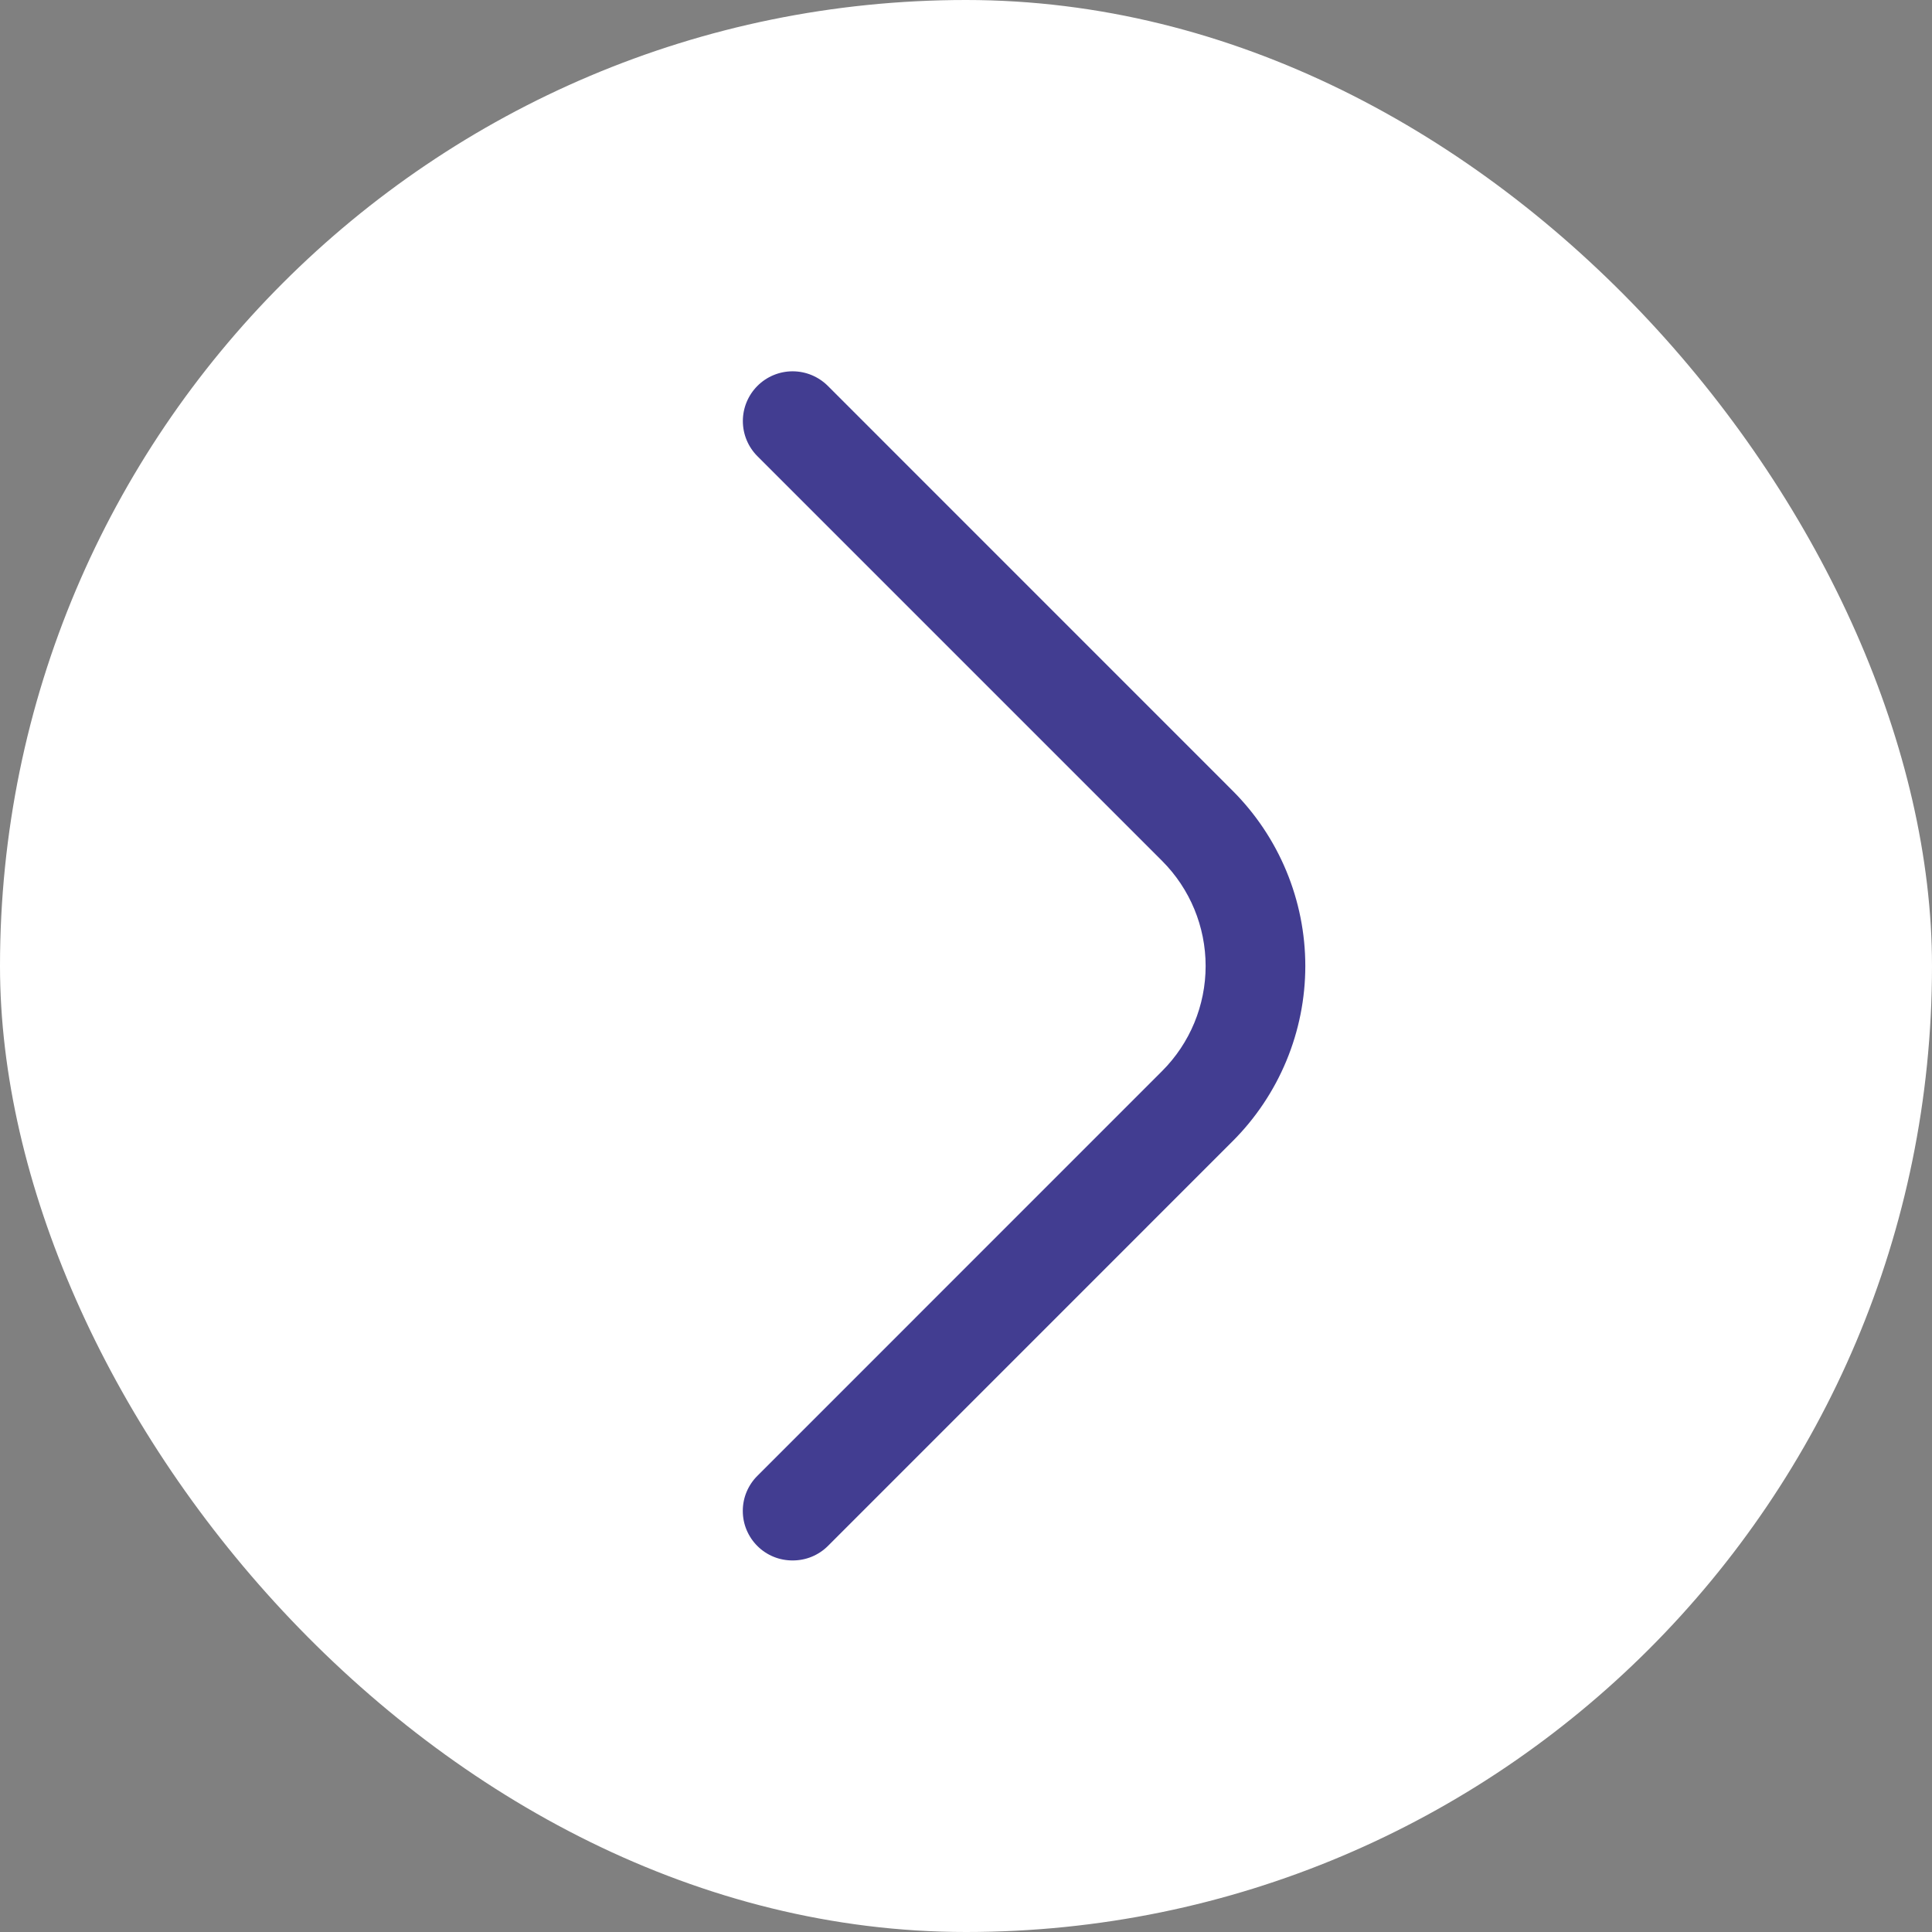
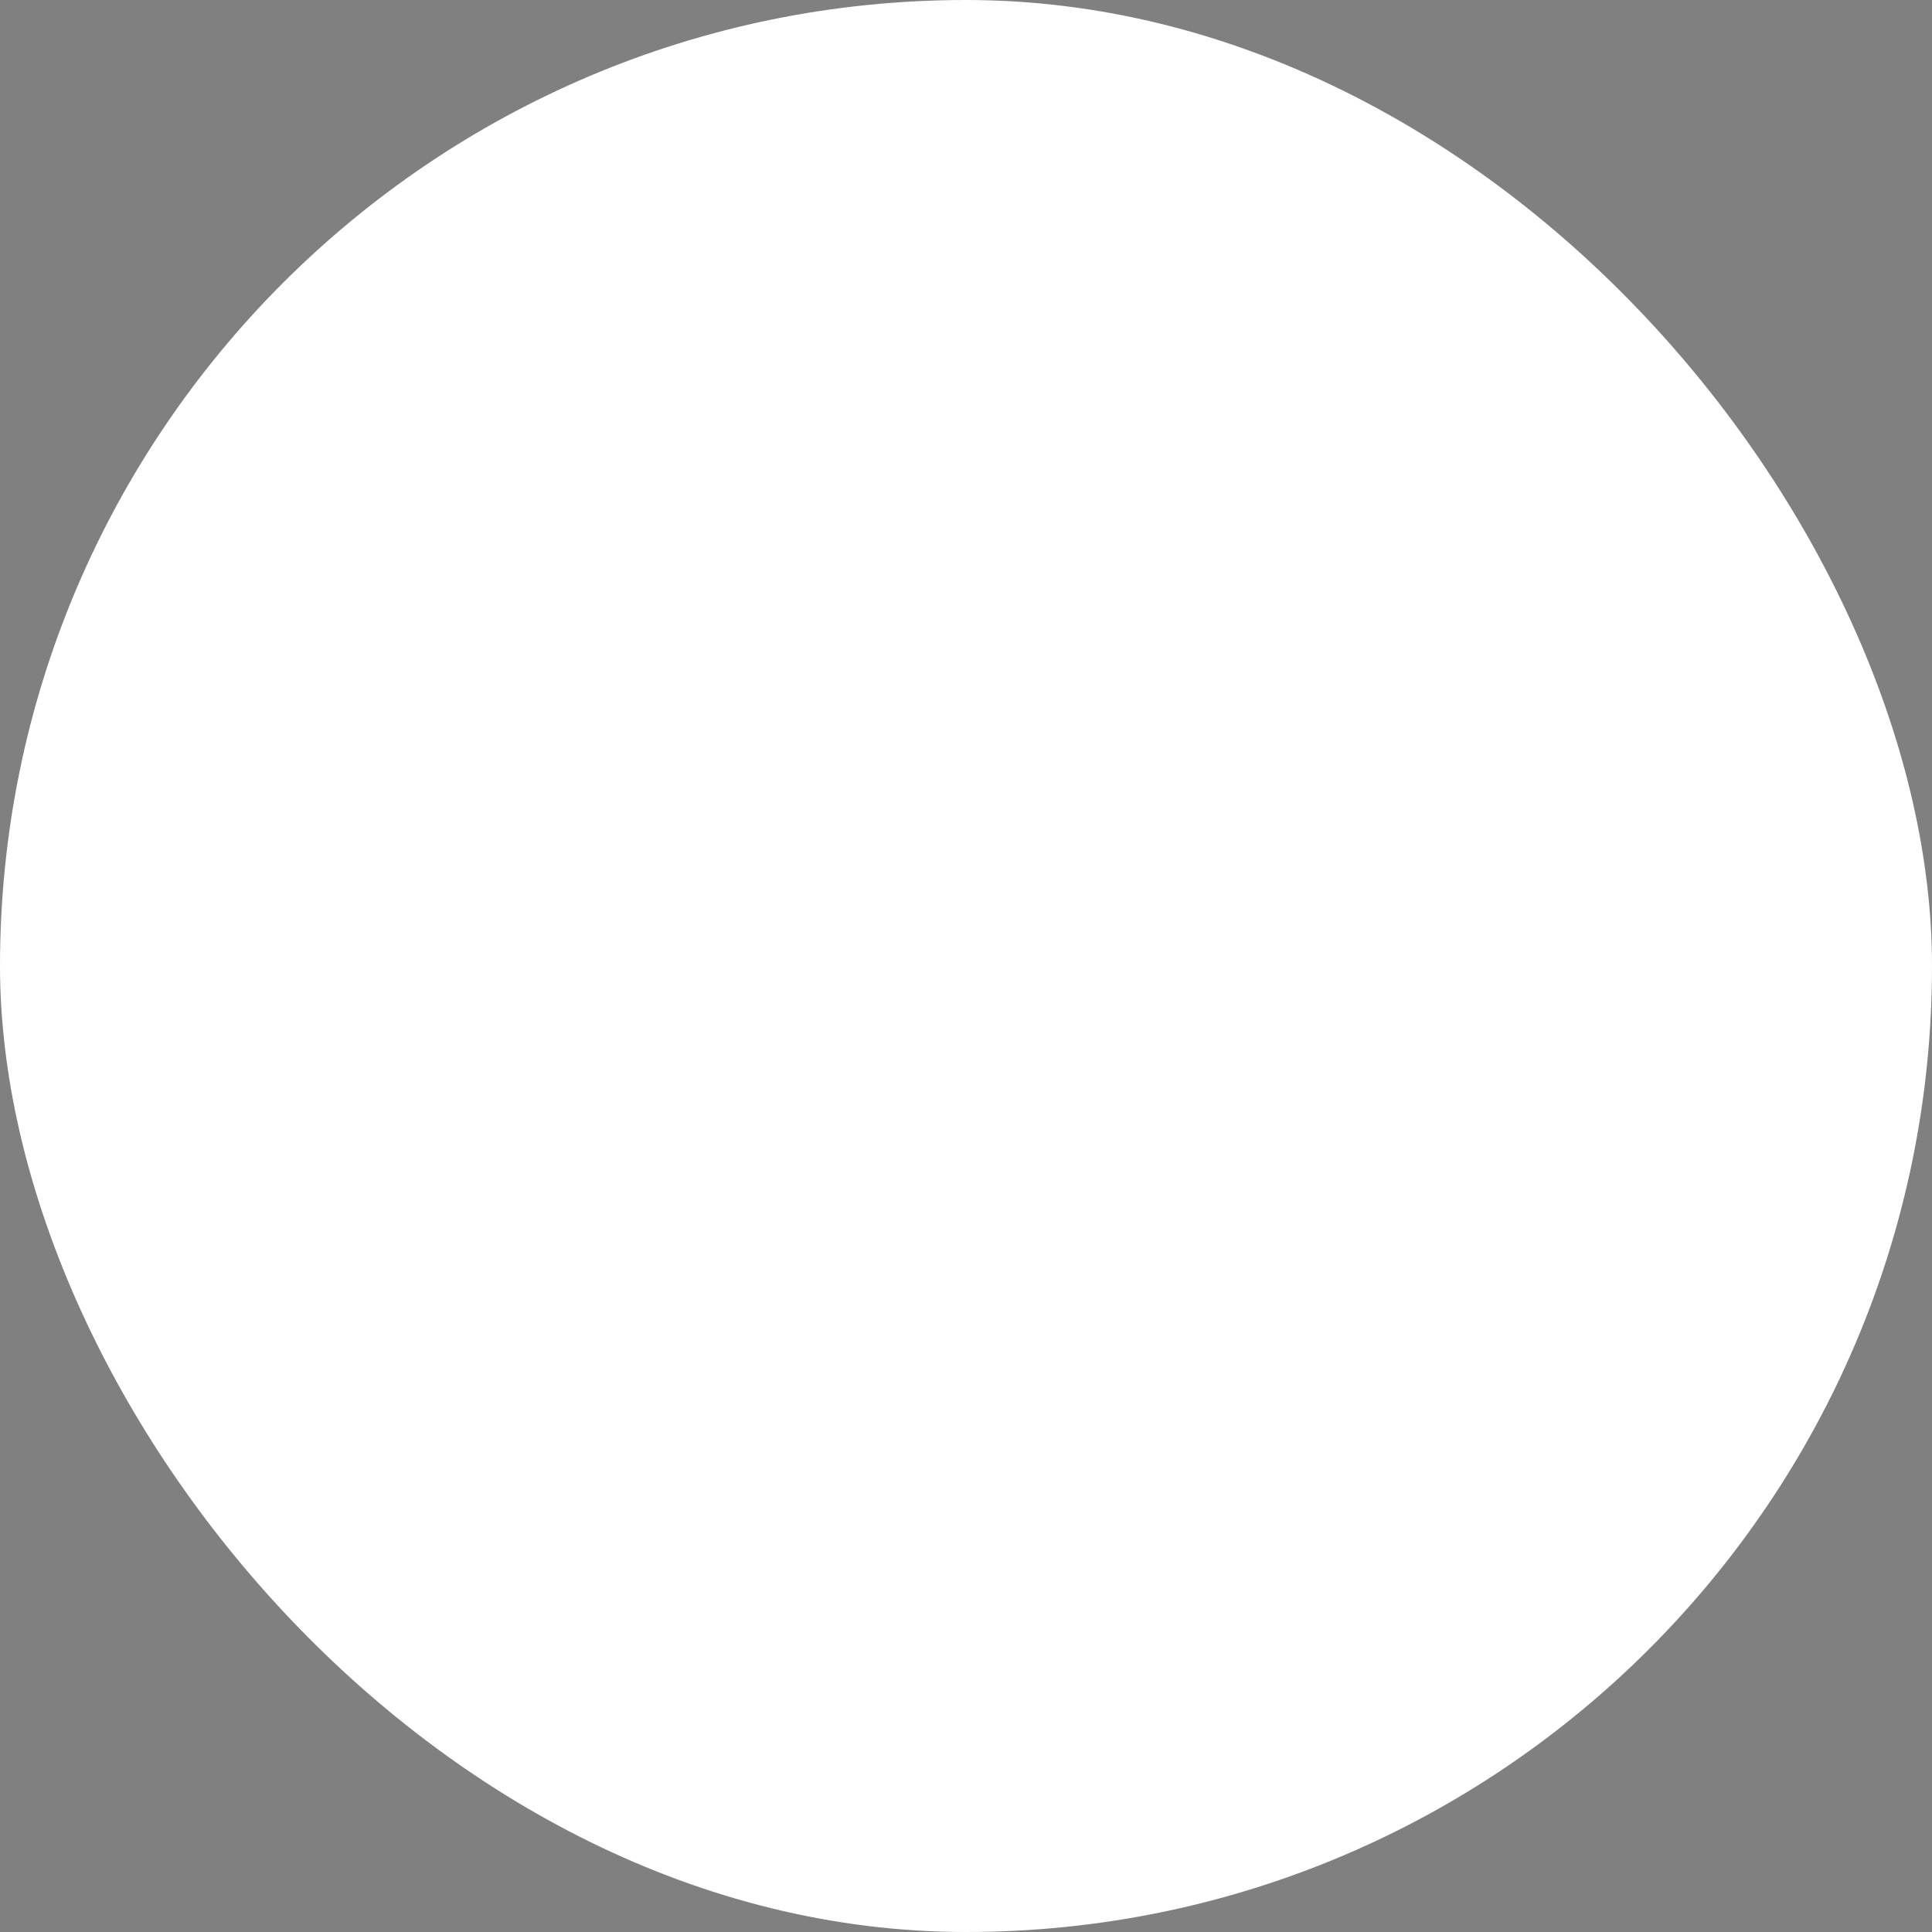
<svg xmlns="http://www.w3.org/2000/svg" width="32" height="32" viewBox="0 0 32 32" fill="none">
  <rect x="0" y="0" width="32" height="32" fill="#808080" stroke="none" />
  <rect width="32" height="32" rx="16" fill="white" />
  <g clip-path="url(#clip0_111_2760)">
-     <path d="M13.128 25.846C13.02 25.846 12.913 25.826 12.813 25.785C12.713 25.744 12.622 25.684 12.546 25.608C12.469 25.532 12.408 25.441 12.366 25.341C12.324 25.241 12.303 25.134 12.303 25.025C12.303 24.917 12.324 24.81 12.366 24.71C12.408 24.61 12.469 24.519 12.546 24.443L19.249 17.739C19.71 17.278 19.969 16.652 19.969 16C19.969 15.347 19.71 14.722 19.249 14.26L12.546 7.557C12.391 7.402 12.304 7.193 12.304 6.974C12.304 6.756 12.391 6.546 12.546 6.391C12.7 6.237 12.91 6.15 13.128 6.15C13.347 6.15 13.556 6.237 13.711 6.391L20.414 13.095C20.796 13.476 21.099 13.929 21.306 14.427C21.513 14.926 21.62 15.46 21.62 16C21.62 16.539 21.513 17.074 21.306 17.572C21.099 18.07 20.796 18.523 20.414 18.904L13.711 25.608C13.634 25.684 13.543 25.744 13.443 25.785C13.343 25.826 13.236 25.846 13.128 25.846Z" fill="#423D91" />
-   </g>
+     </g>
  <defs>
    <clipPath id="clip0_111_2760">
      <rect width="19.692" height="19.692" fill="white" transform="translate(7.385 6.154)" />
    </clipPath>
  </defs>
</svg>